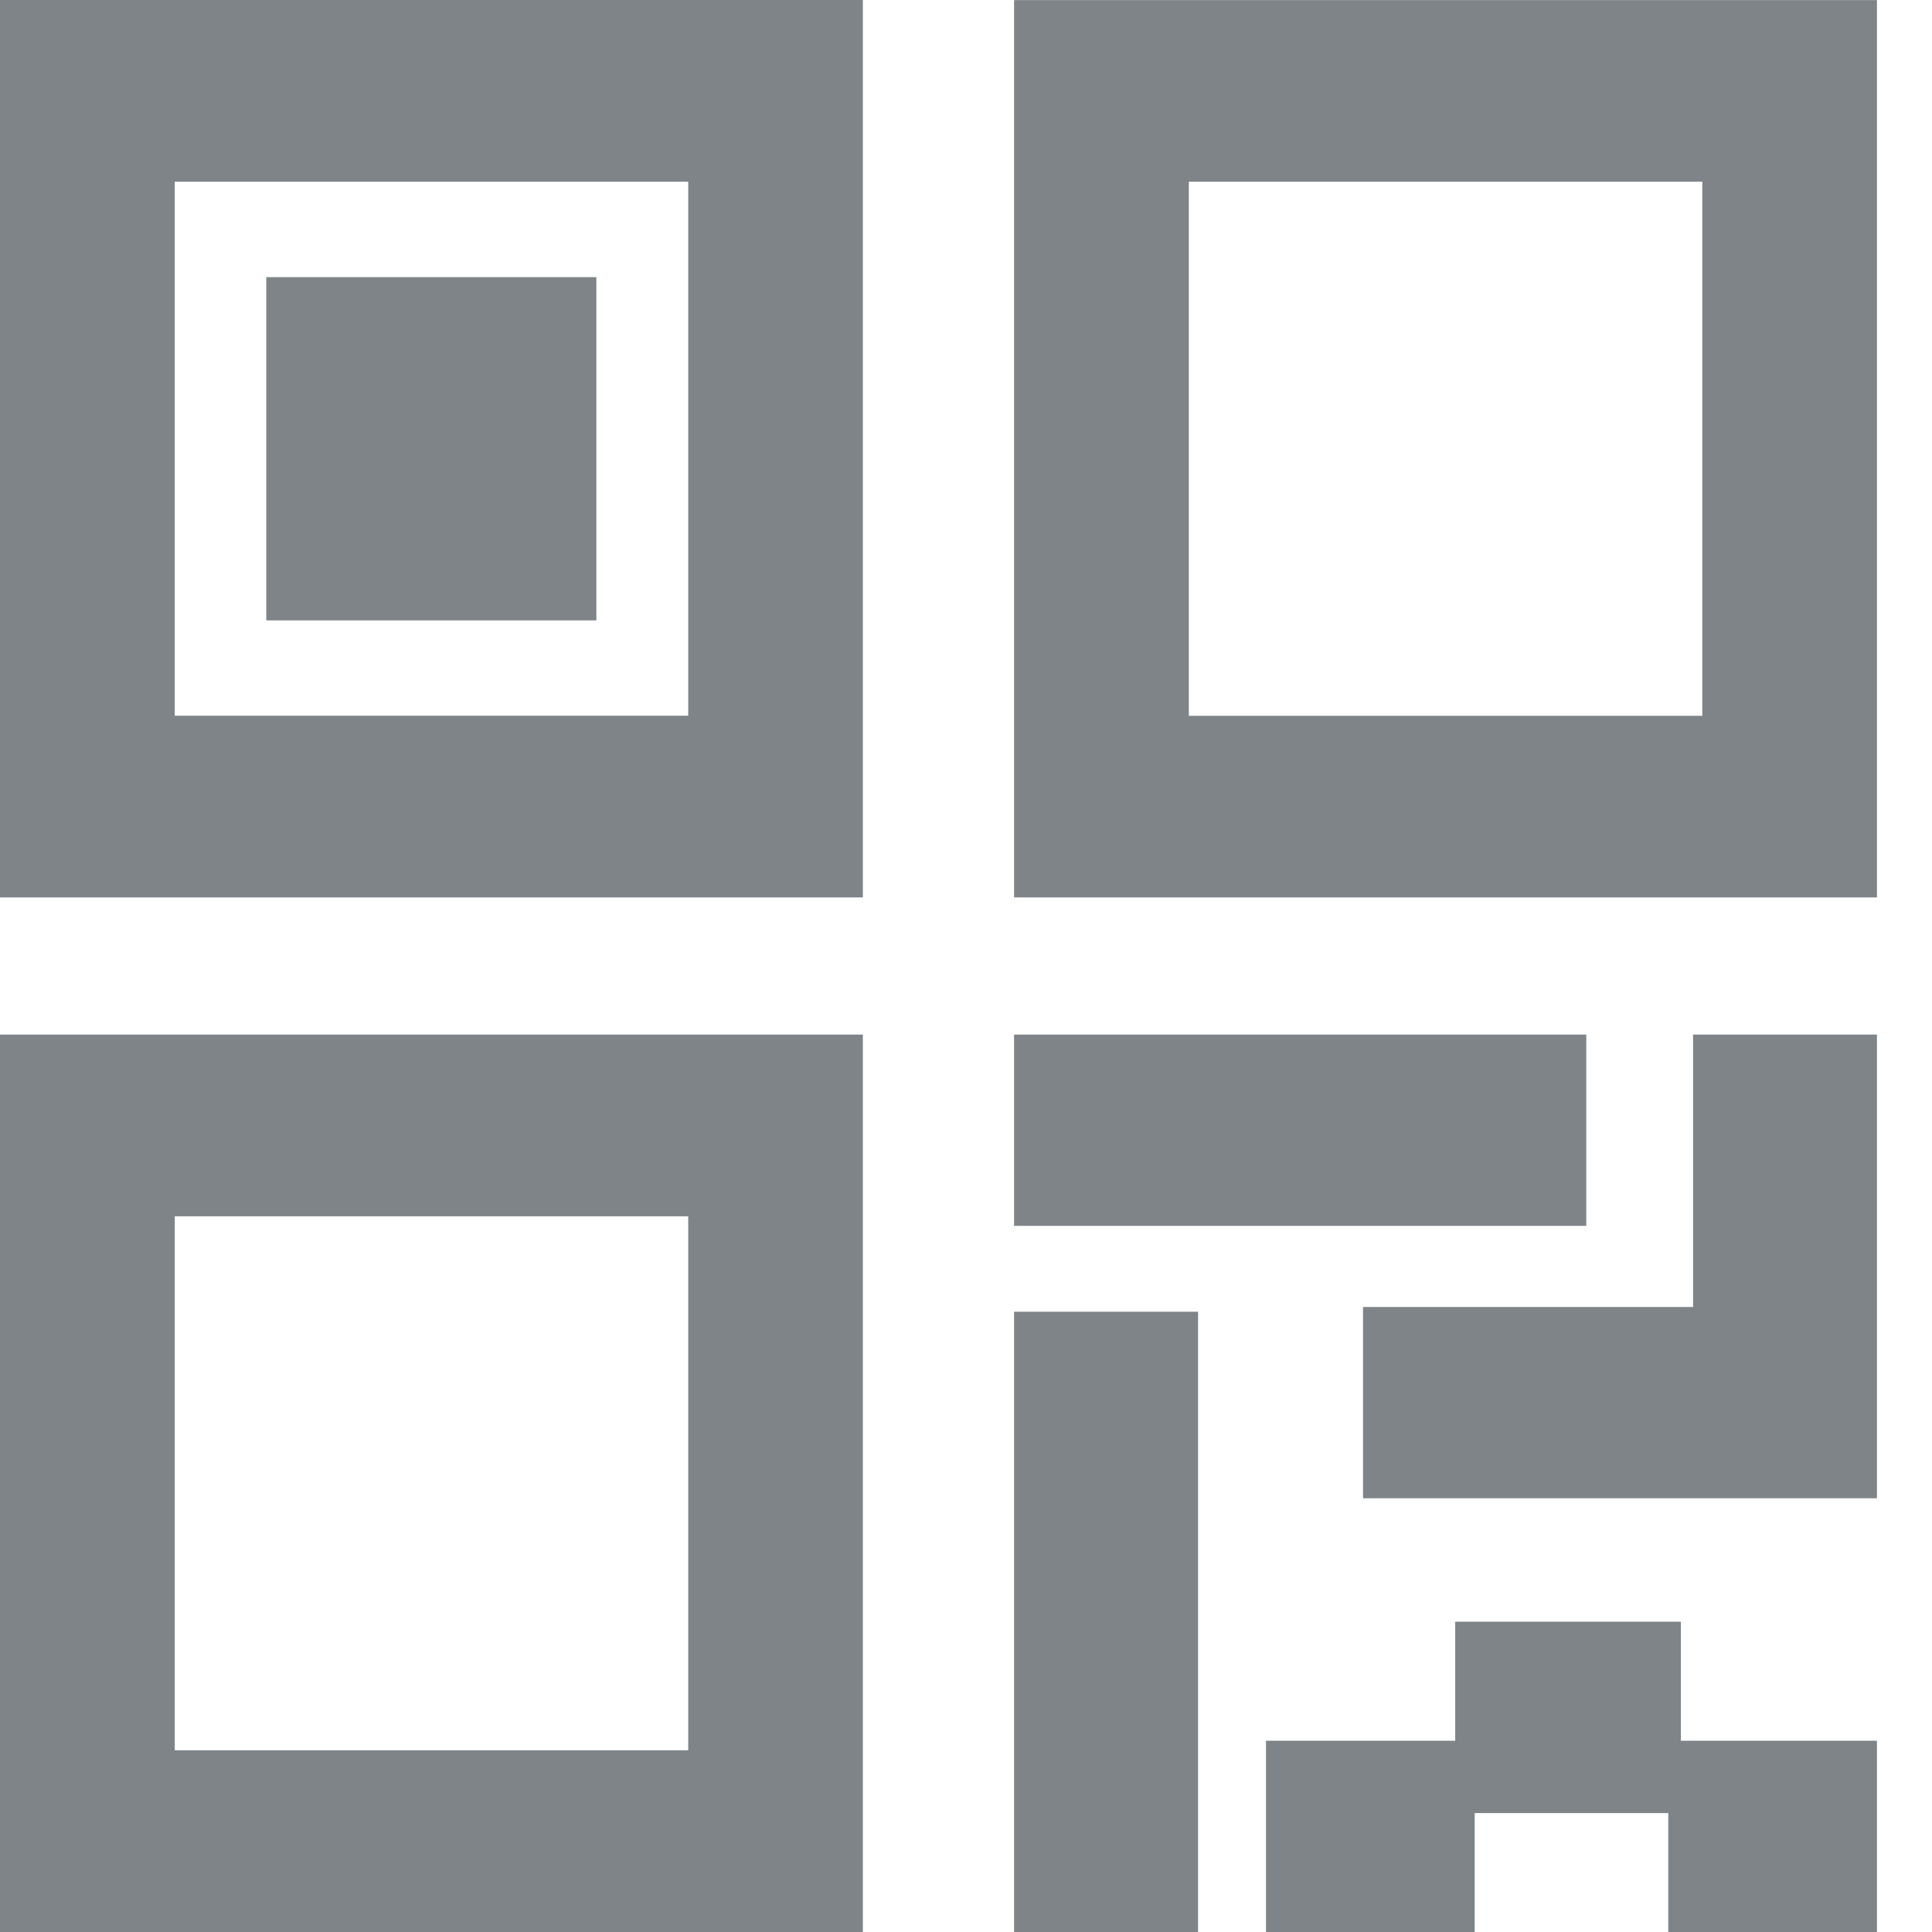
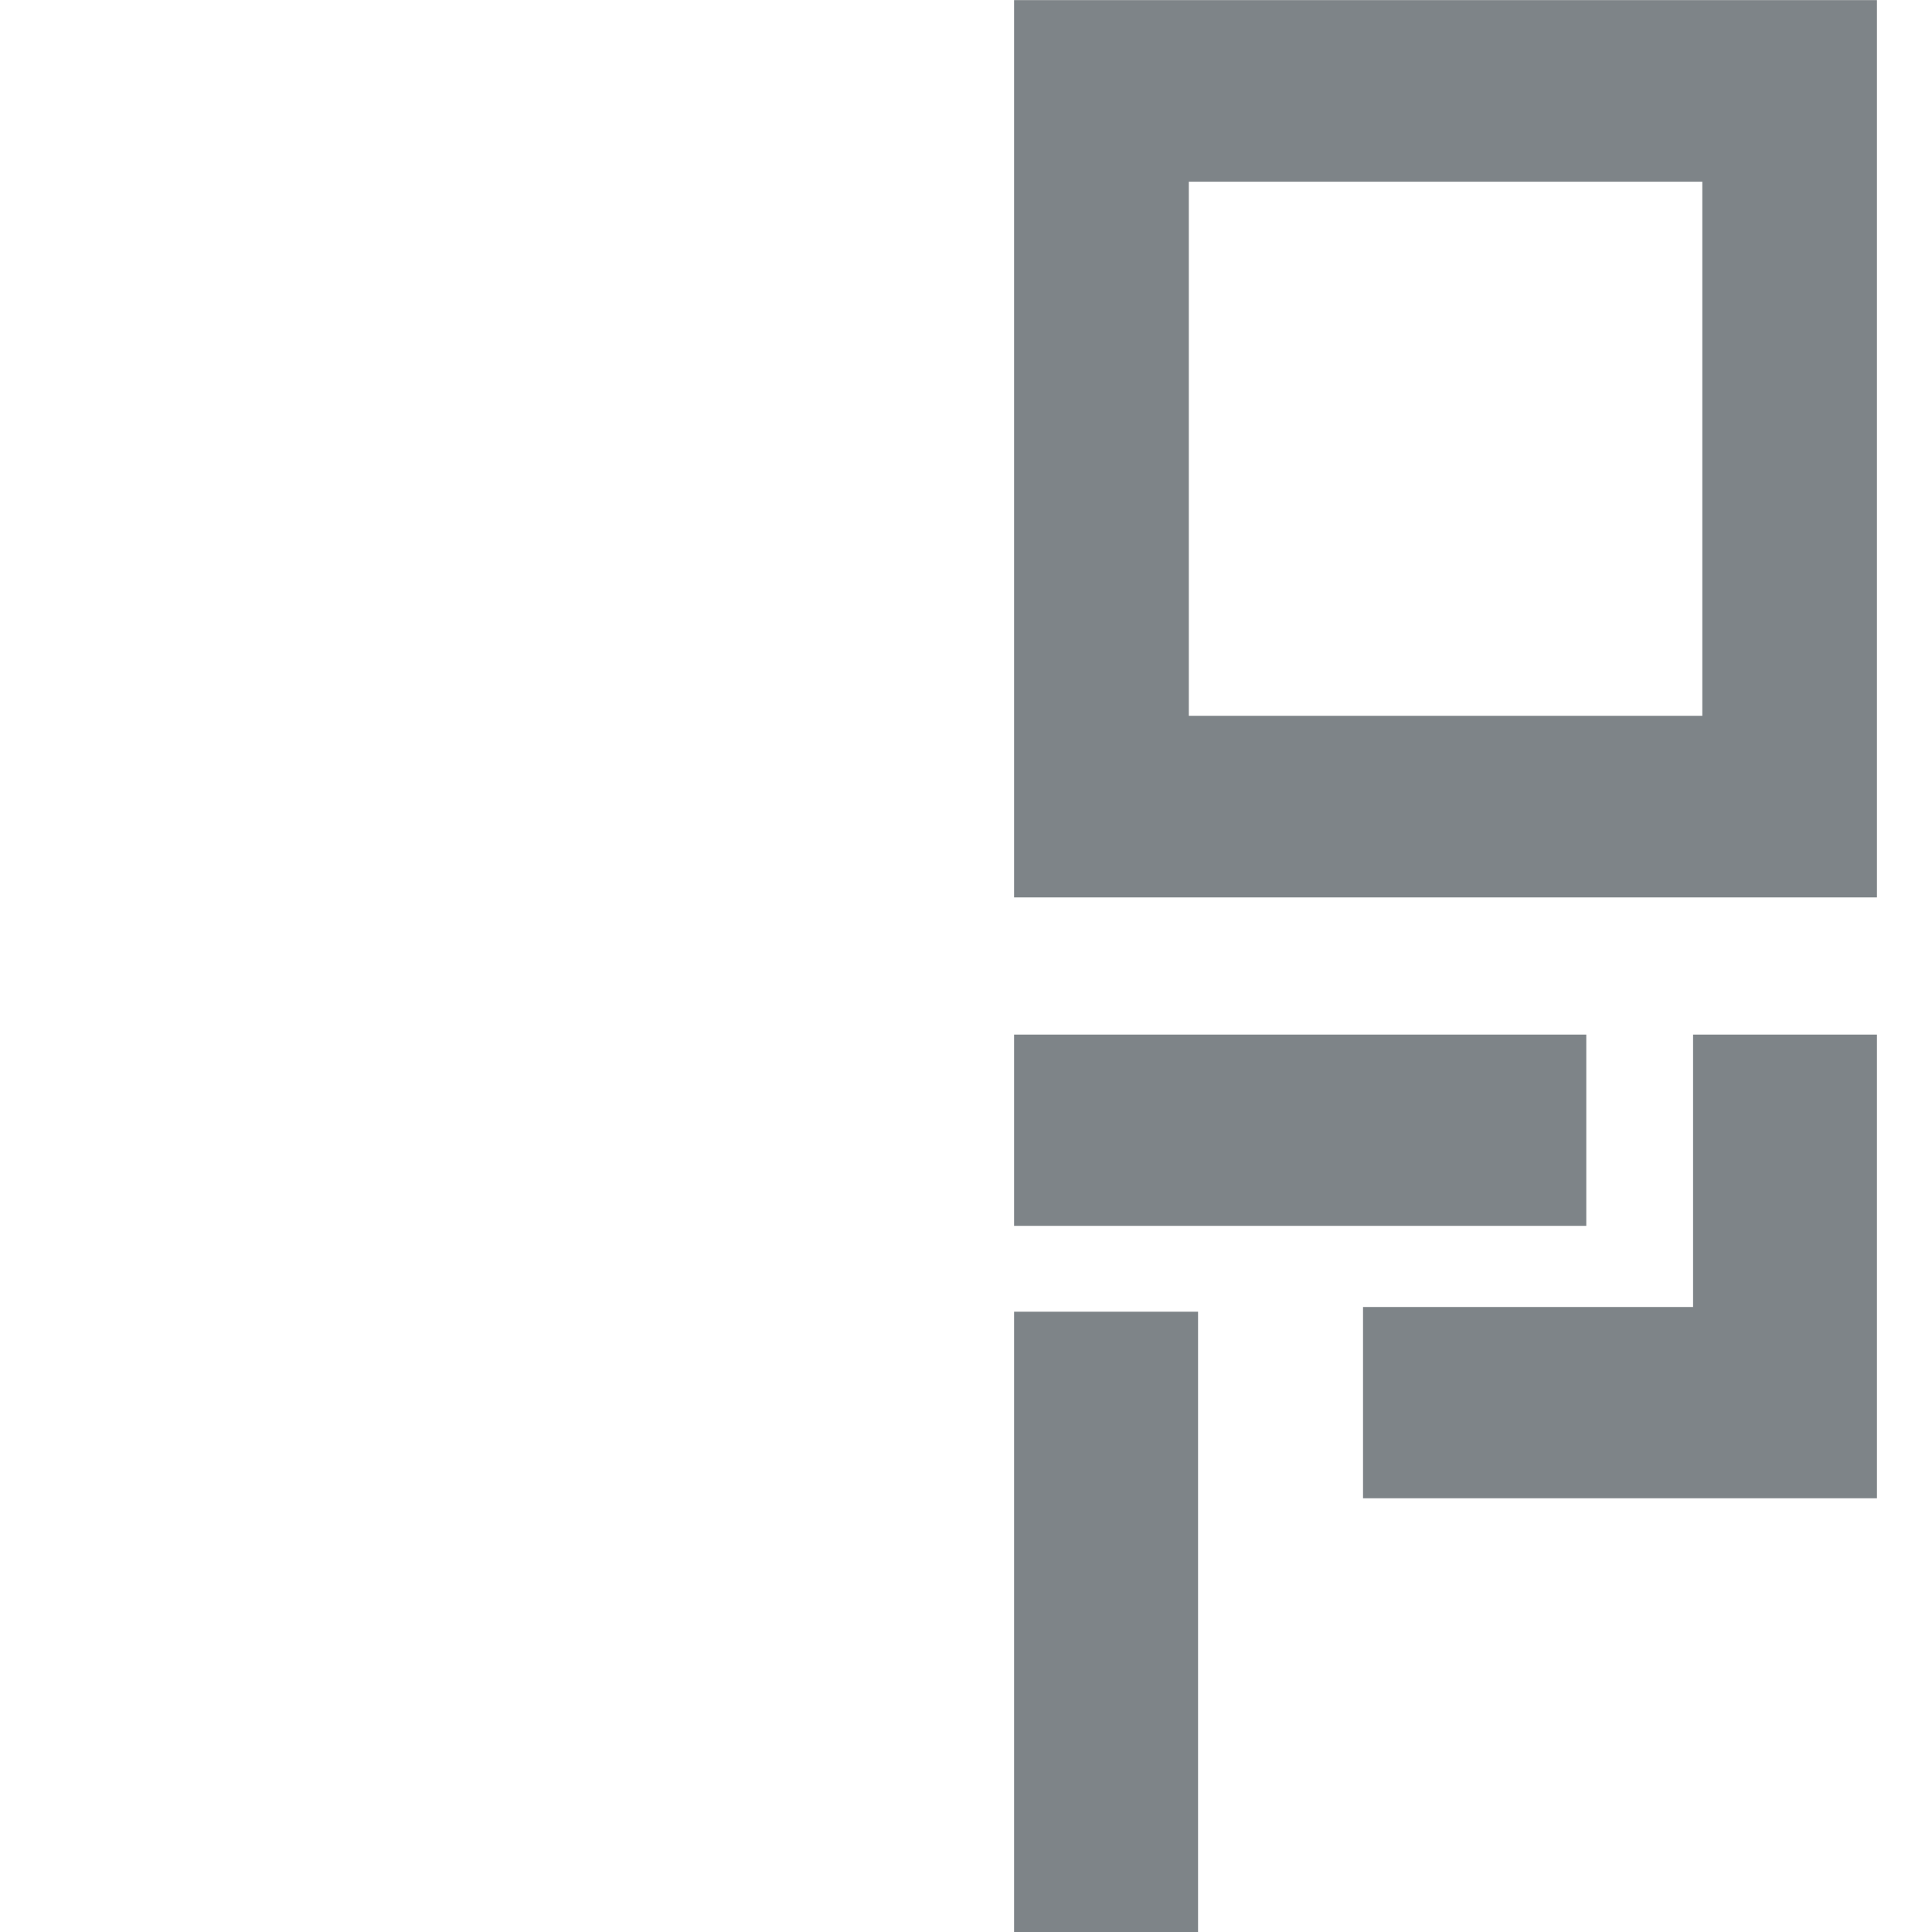
<svg xmlns="http://www.w3.org/2000/svg" width="18" height="18" viewBox="0 0 18 18" fill="none">
-   <path d="M0 8.361H8.039V0H0V8.361ZM1.628 1.693H6.412V6.668H1.628V1.693Z" fill="#7E8488" />
-   <path d="M2.481 2.582H5.556V5.78H2.481V2.582Z" fill="#7E8488" />
-   <path d="M0 18H8.039V9.639H0V18ZM1.628 11.332H6.412V16.307H1.628V11.332Z" fill="#7E8488" />
  <path d="M9.448 0.001V8.361H17.487V0.001H9.448ZM15.86 6.669H11.076V1.693H15.86V6.669Z" fill="#7E8488" />
  <path d="M9.448 9.639H14.779V11.421H9.448V9.639Z" fill="#7E8488" />
  <path d="M9.448 12.221H11.162V18H9.448V12.221Z" fill="#7E8488" />
-   <path d="M15.66 15.109H13.558V16.218H11.795V18H13.739V16.892H15.543V18H17.487V16.218H15.66V15.109Z" fill="#7E8488" />
  <path d="M15.774 12.177H12.699V13.959H17.487V9.639H15.774L15.774 12.177Z" fill="#7E8488" />
</svg>